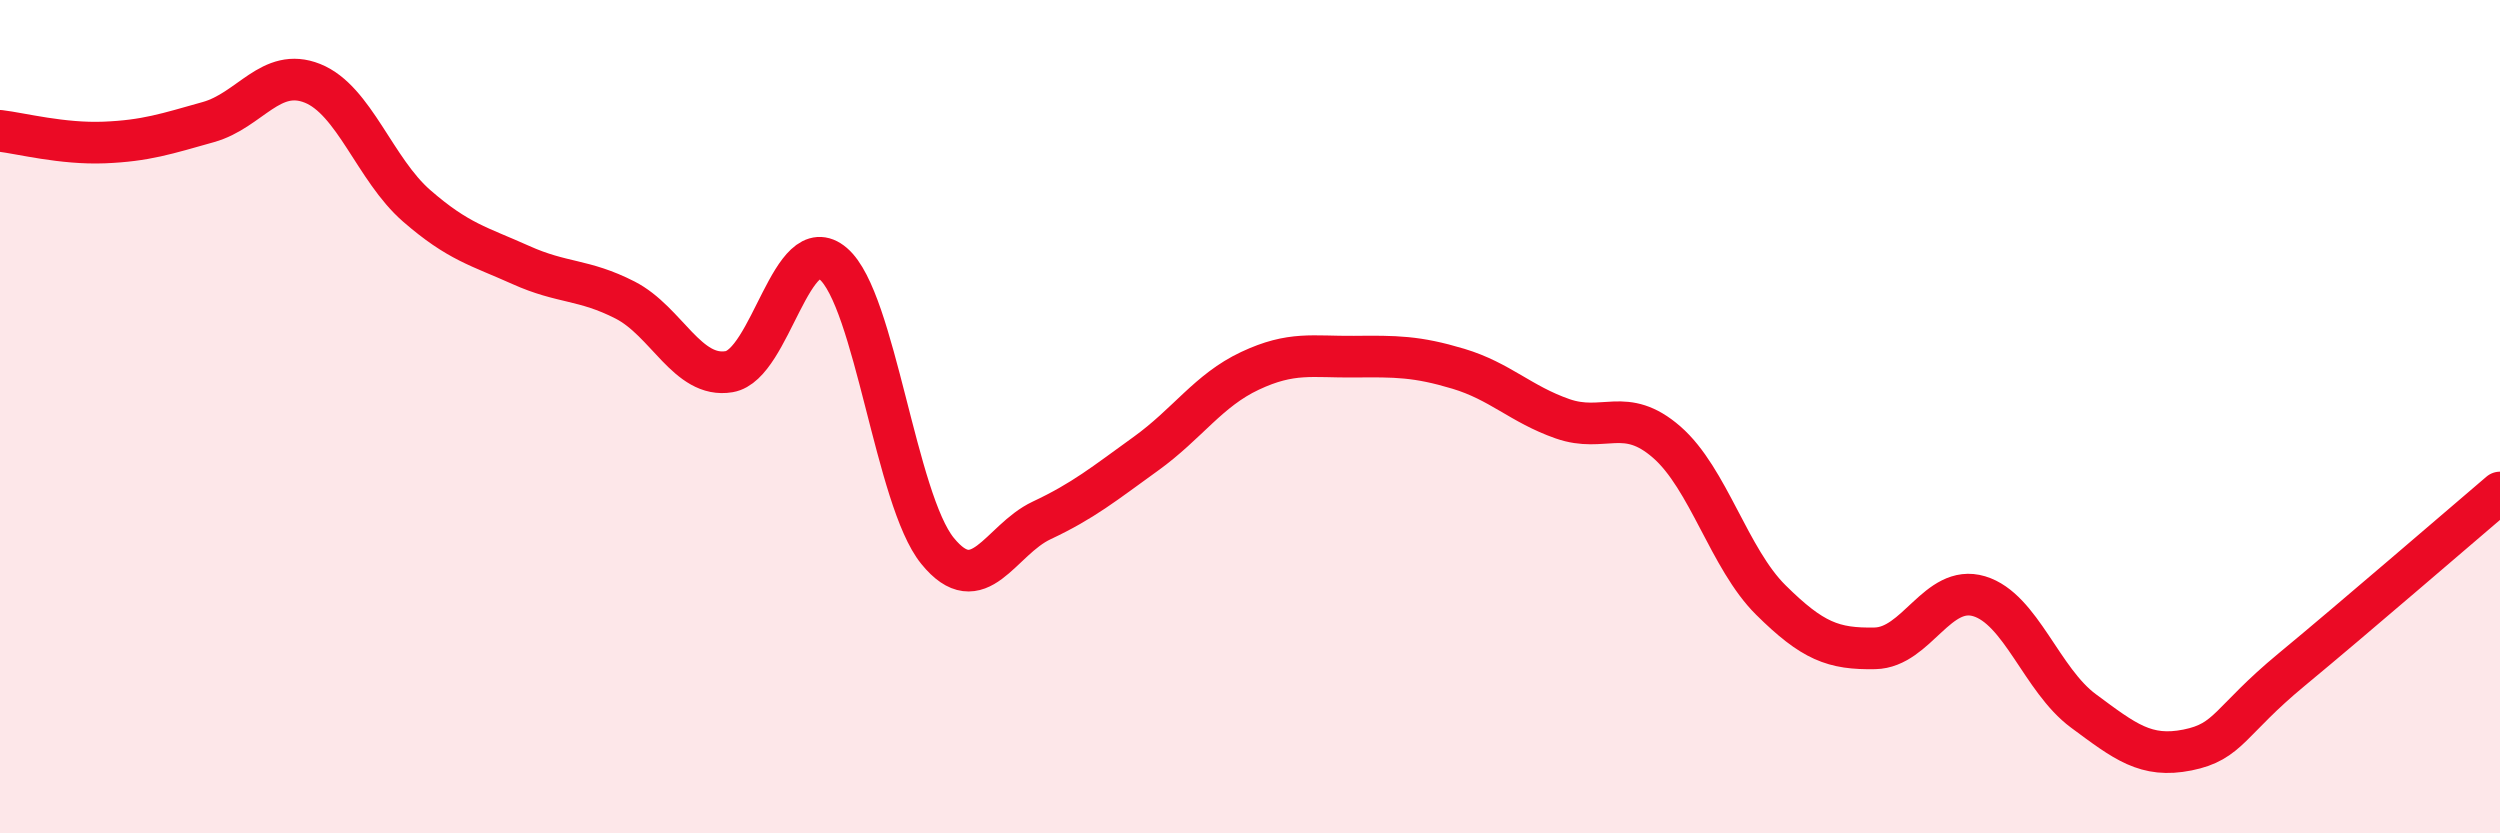
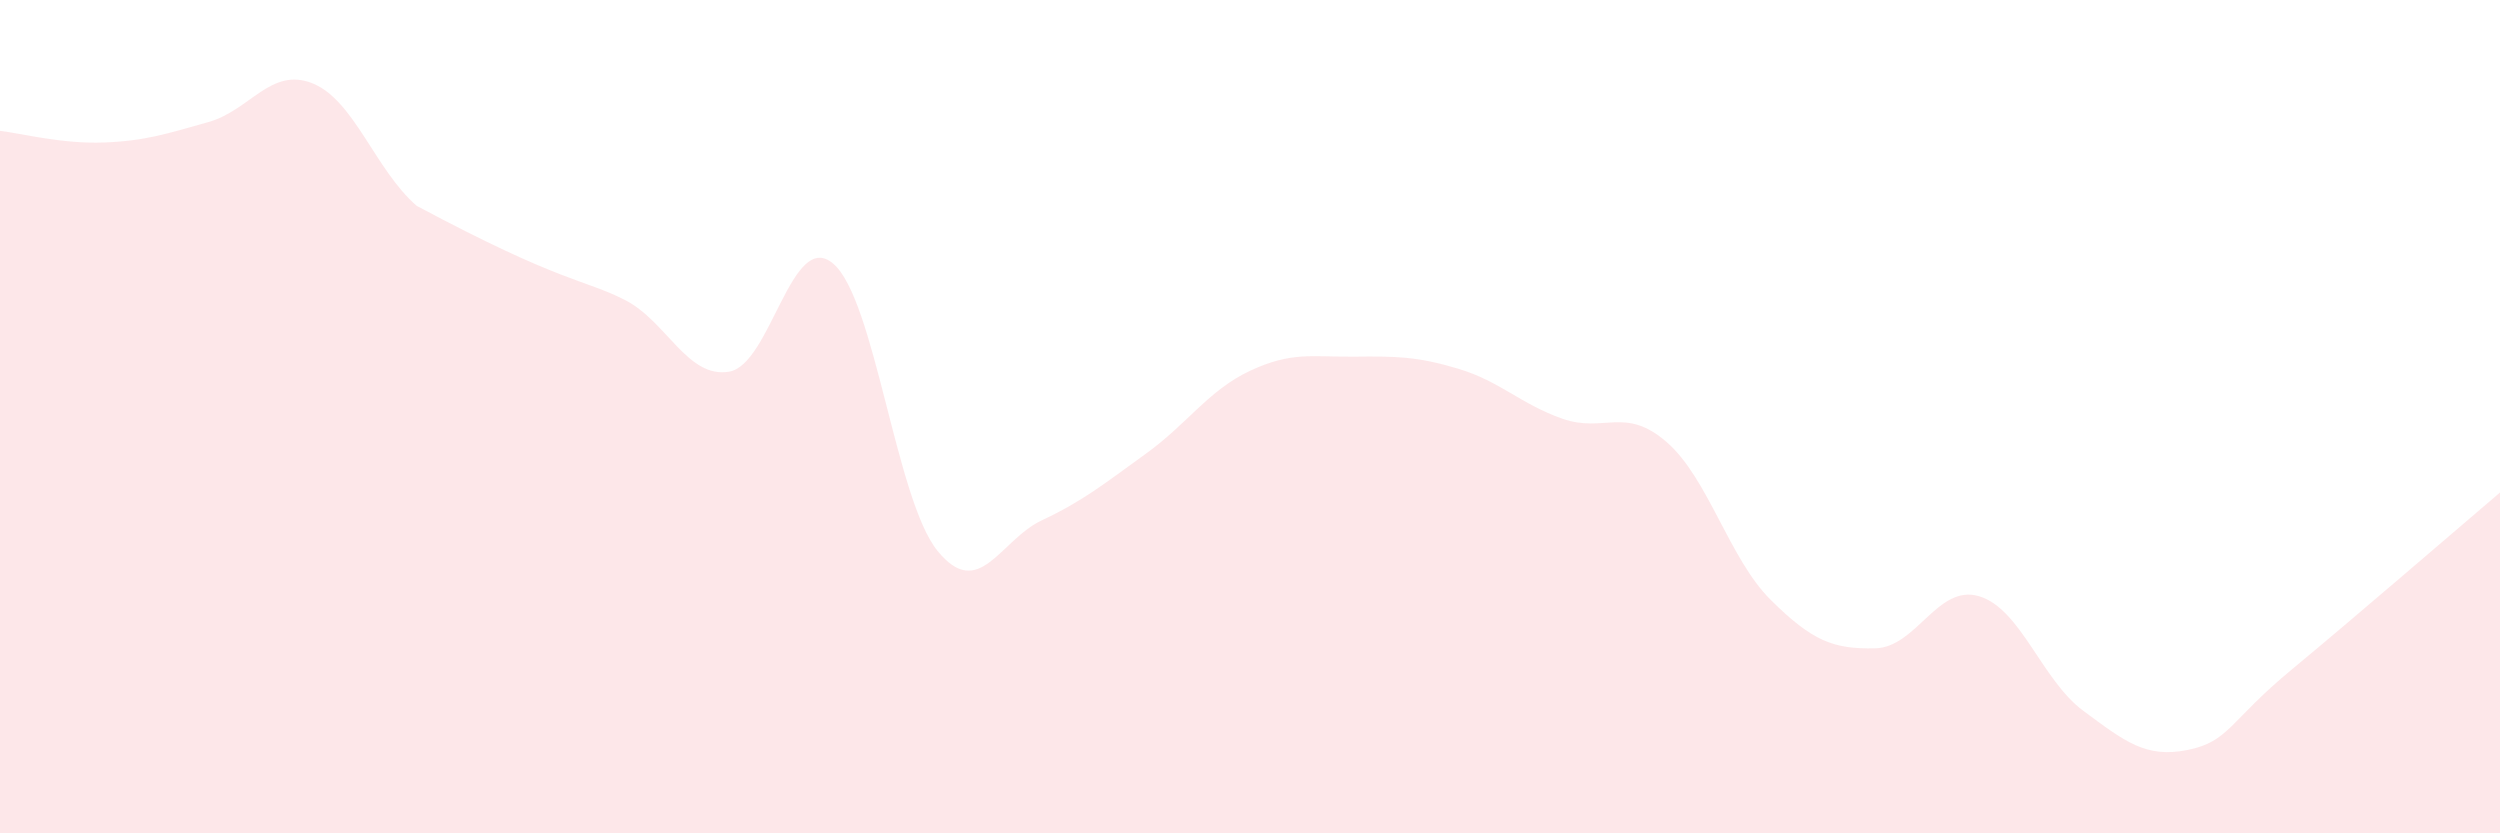
<svg xmlns="http://www.w3.org/2000/svg" width="60" height="20" viewBox="0 0 60 20">
-   <path d="M 0,3.14 C 0.5,3.2 1.5,3.46 2.5,3.42 C 3.5,3.38 4,3.21 5,2.93 C 6,2.65 6.5,1.6 7.5,2 C 8.5,2.4 9,4.07 10,4.94 C 11,5.81 11.5,5.91 12.5,6.36 C 13.5,6.81 14,6.69 15,7.2 C 16,7.71 16.5,9.09 17.5,8.92 C 18.5,8.75 19,5.47 20,6.33 C 21,7.19 21.5,11.99 22.5,13.22 C 23.5,14.45 24,12.96 25,12.49 C 26,12.02 26.5,11.61 27.5,10.89 C 28.5,10.17 29,9.37 30,8.9 C 31,8.43 31.5,8.57 32.5,8.56 C 33.5,8.55 34,8.55 35,8.85 C 36,9.15 36.5,9.7 37.5,10.05 C 38.5,10.4 39,9.74 40,10.61 C 41,11.48 41.5,13.41 42.5,14.4 C 43.5,15.39 44,15.58 45,15.56 C 46,15.54 46.5,14.01 47.5,14.31 C 48.5,14.61 49,16.32 50,17.06 C 51,17.8 51.5,18.2 52.5,18 C 53.5,17.8 53.5,17.31 55,16.07 C 56.5,14.83 59,12.67 60,11.82L60 20L0 20Z" fill="#EB0A25" opacity="0.1" stroke-linecap="round" stroke-linejoin="round" />
-   <path d="M 0,3.14 C 0.5,3.2 1.5,3.46 2.5,3.42 C 3.5,3.38 4,3.21 5,2.93 C 6,2.65 6.5,1.6 7.5,2 C 8.5,2.4 9,4.07 10,4.94 C 11,5.81 11.5,5.91 12.5,6.36 C 13.5,6.81 14,6.69 15,7.2 C 16,7.71 16.5,9.09 17.5,8.92 C 18.5,8.75 19,5.47 20,6.33 C 21,7.19 21.5,11.99 22.5,13.22 C 23.5,14.45 24,12.96 25,12.49 C 26,12.02 26.5,11.61 27.5,10.89 C 28.5,10.17 29,9.37 30,8.9 C 31,8.43 31.5,8.57 32.5,8.56 C 33.5,8.55 34,8.55 35,8.85 C 36,9.15 36.5,9.7 37.5,10.05 C 38.5,10.4 39,9.74 40,10.61 C 41,11.48 41.5,13.41 42.5,14.4 C 43.5,15.39 44,15.58 45,15.56 C 46,15.54 46.5,14.01 47.5,14.31 C 48.5,14.61 49,16.32 50,17.06 C 51,17.8 51.5,18.2 52.5,18 C 53.5,17.8 53.5,17.31 55,16.07 C 56.5,14.83 59,12.67 60,11.82" stroke="#EB0A25" stroke-width="1" fill="none" stroke-linecap="round" stroke-linejoin="round" />
+   <path d="M 0,3.14 C 0.5,3.2 1.5,3.46 2.5,3.42 C 3.5,3.38 4,3.21 5,2.93 C 6,2.65 6.5,1.6 7.5,2 C 8.5,2.4 9,4.07 10,4.94 C 13.5,6.81 14,6.69 15,7.2 C 16,7.71 16.5,9.09 17.5,8.92 C 18.5,8.75 19,5.47 20,6.33 C 21,7.19 21.5,11.99 22.5,13.22 C 23.5,14.45 24,12.96 25,12.49 C 26,12.02 26.5,11.61 27.5,10.89 C 28.5,10.17 29,9.37 30,8.9 C 31,8.43 31.5,8.57 32.5,8.56 C 33.5,8.55 34,8.55 35,8.85 C 36,9.15 36.5,9.7 37.5,10.05 C 38.5,10.4 39,9.74 40,10.61 C 41,11.48 41.5,13.41 42.5,14.4 C 43.5,15.39 44,15.58 45,15.56 C 46,15.54 46.5,14.01 47.5,14.31 C 48.5,14.61 49,16.32 50,17.06 C 51,17.8 51.5,18.2 52.5,18 C 53.5,17.8 53.5,17.31 55,16.07 C 56.5,14.83 59,12.67 60,11.82L60 20L0 20Z" fill="#EB0A25" opacity="0.1" stroke-linecap="round" stroke-linejoin="round" />
</svg>